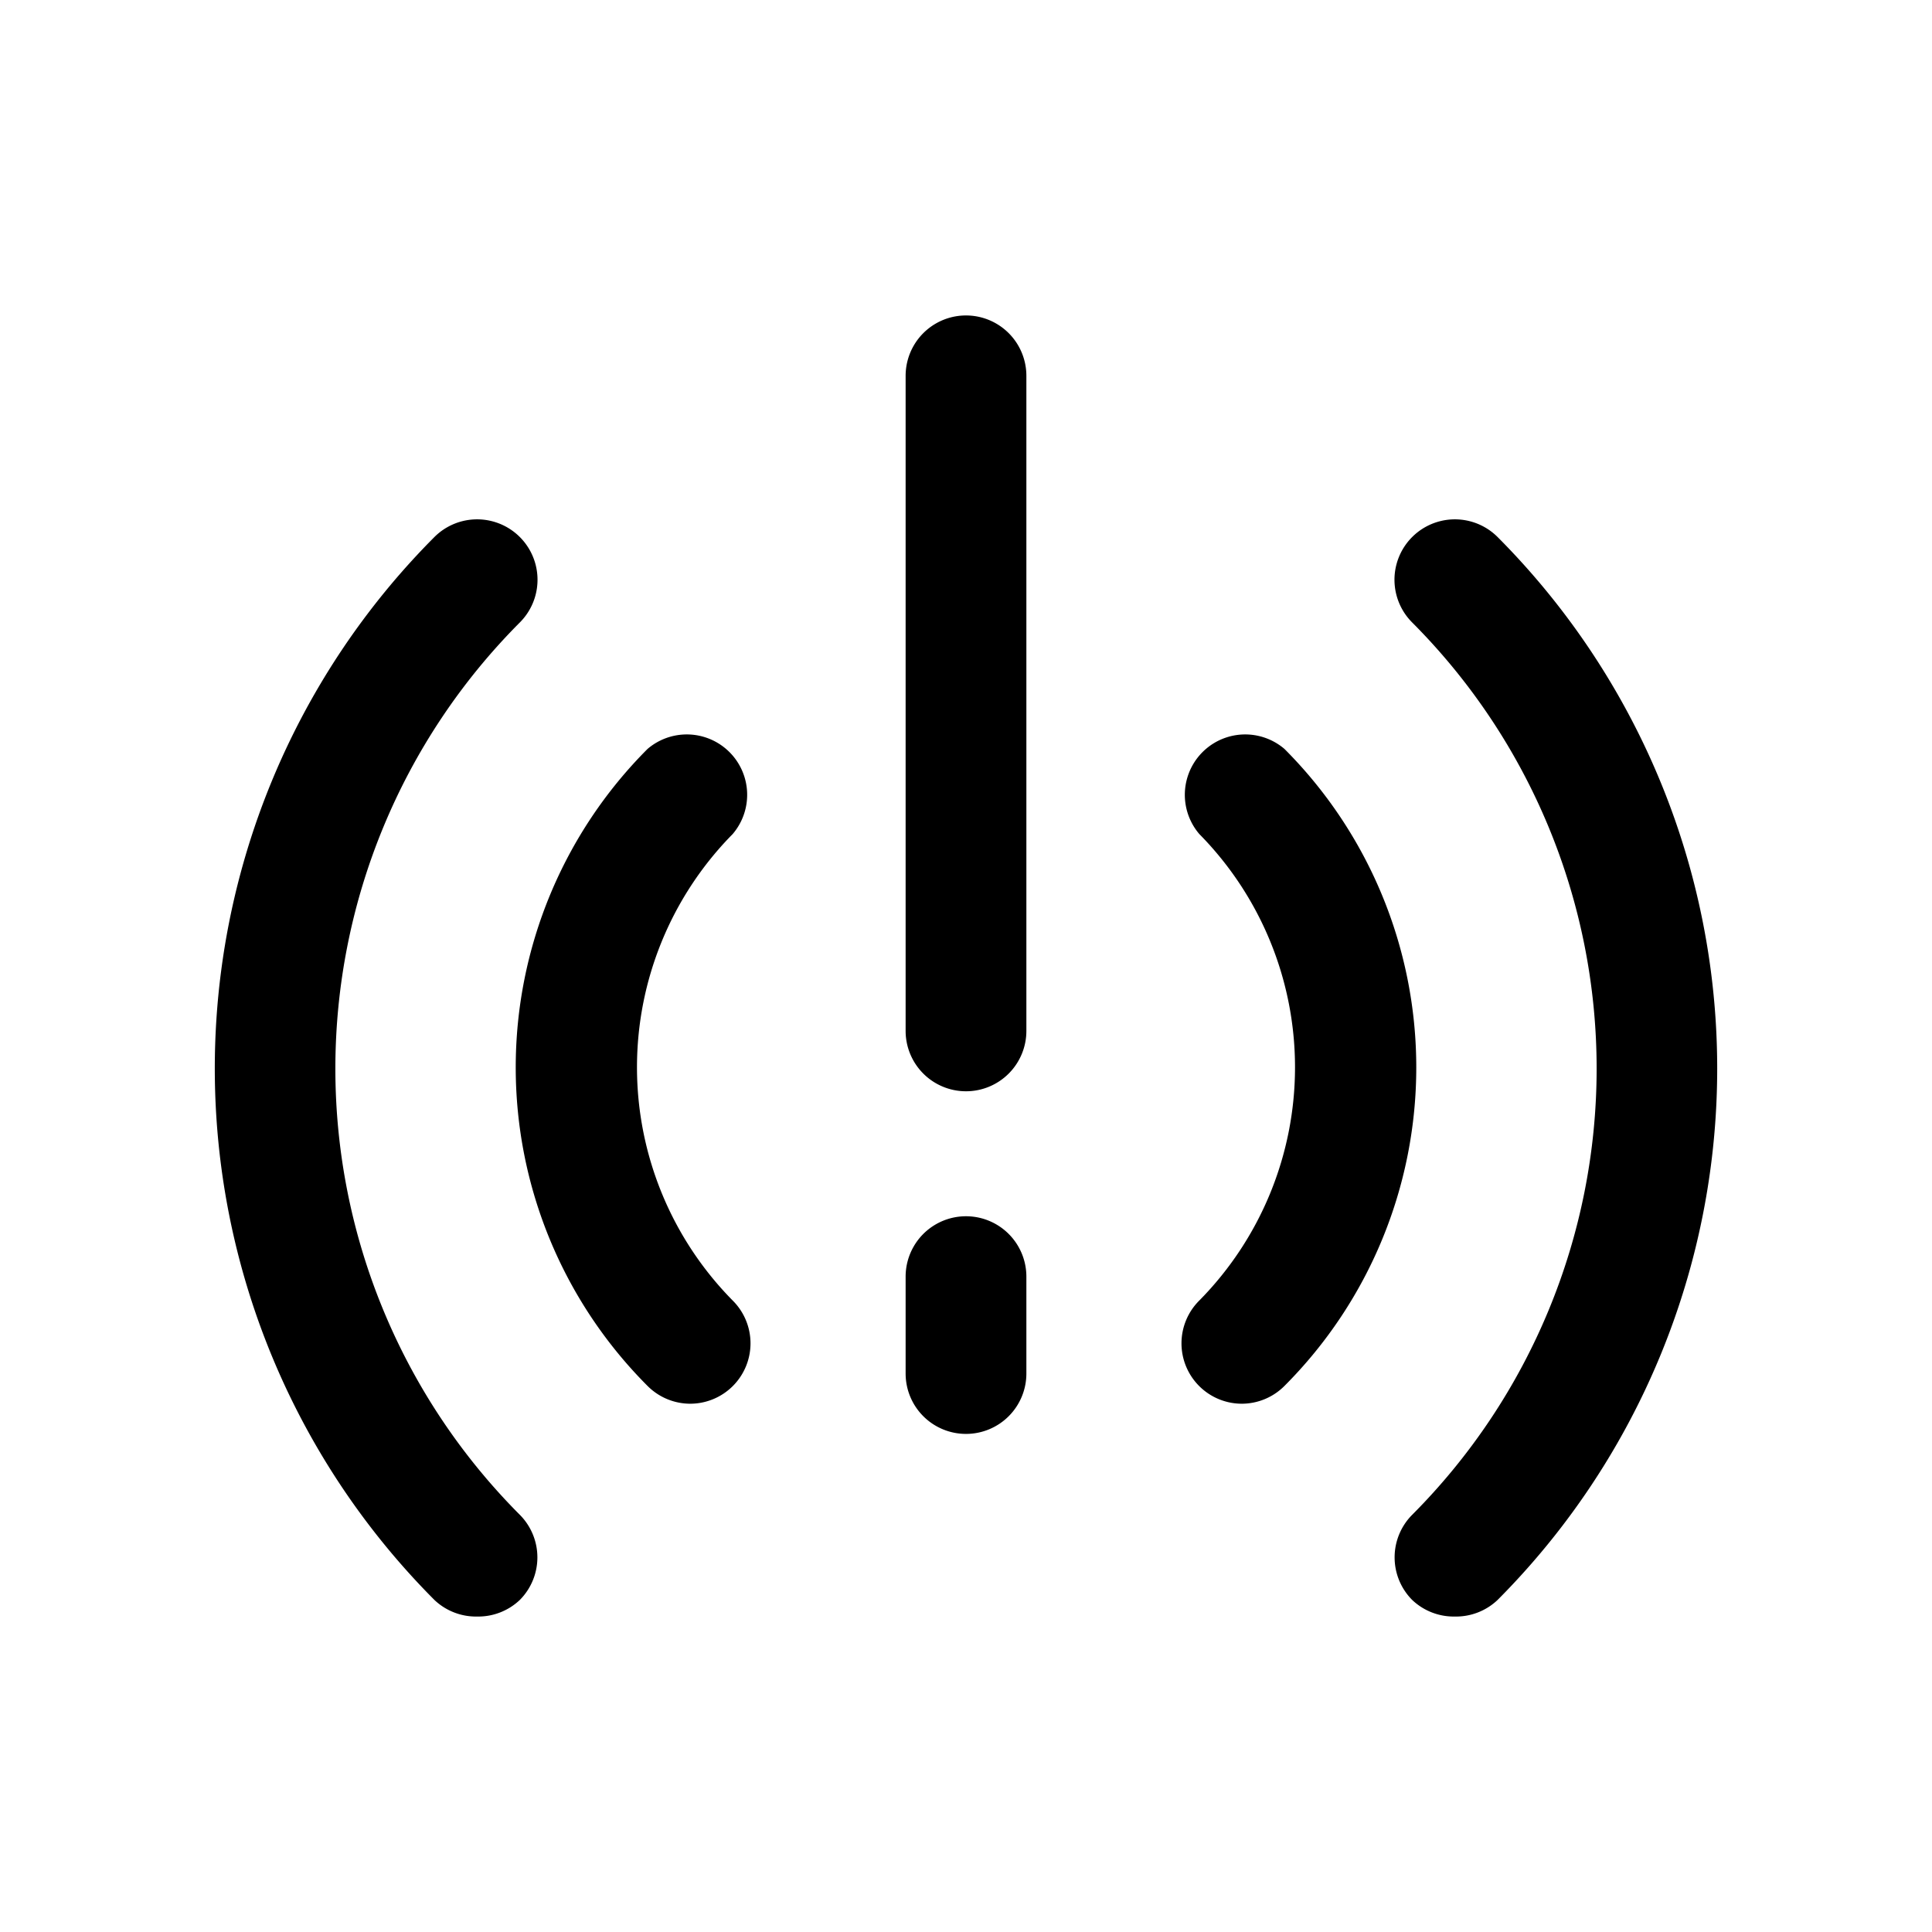
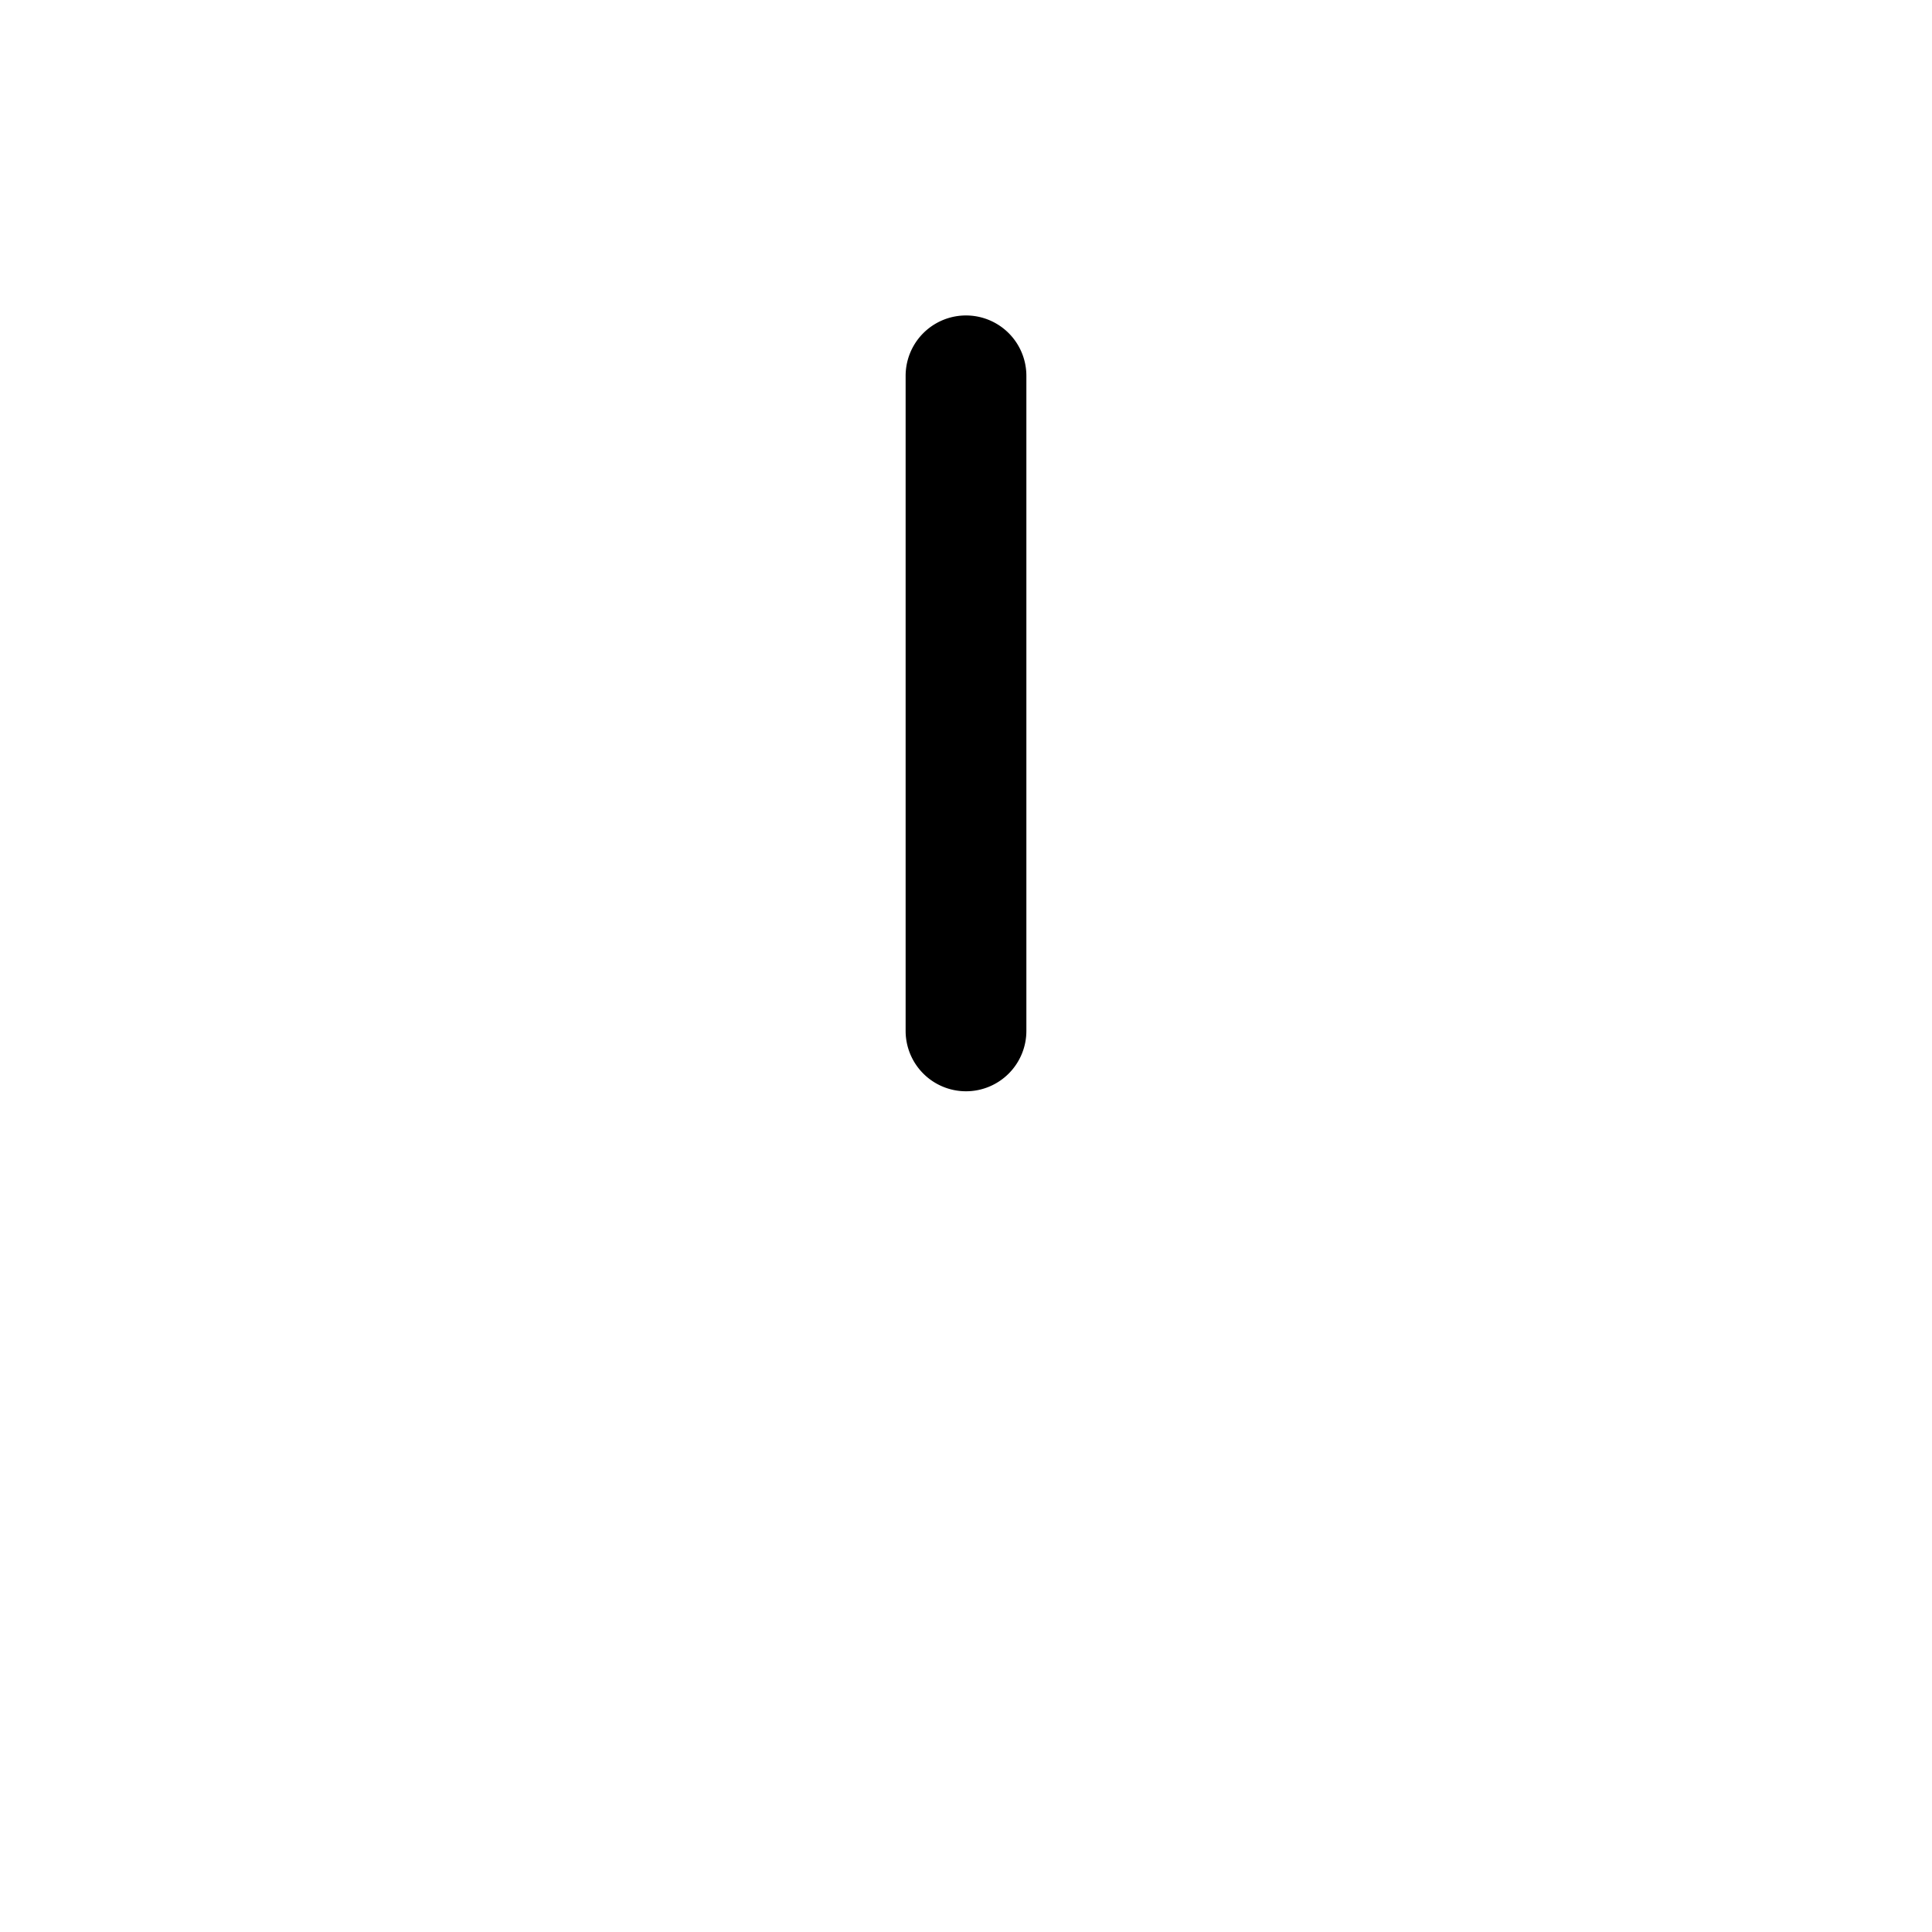
<svg xmlns="http://www.w3.org/2000/svg" fill="#000000" width="800px" height="800px" viewBox="0 0 64 64" data-name="Layer 1" id="Layer_1">
  <title />
-   <path d="M22.86,46.5a2,2,0,0,1-1.41-.59,14.93,14.93,0,0,1,0-21.1,2,2,0,0,1,2.82,2.82,11,11,0,0,0,0,15.45,2,2,0,0,1-1.41,3.42Z" />
-   <path d="M41.14,46.5a2,2,0,0,1-1.41-3.42,11,11,0,0,0,0-15.45,2,2,0,0,1,2.82-2.82,14.93,14.93,0,0,1,0,21.1A2,2,0,0,1,41.14,46.5Z" />
-   <path d="M15.81,53.55A2,2,0,0,1,14.39,53a24.94,24.94,0,0,1,0-35.21,2,2,0,0,1,2.83,2.83,20.93,20.93,0,0,0,0,29.56,2,2,0,0,1,0,2.82A2,2,0,0,1,15.81,53.55Z" />
-   <path d="M48.19,53.55A2,2,0,0,1,46.78,53a2,2,0,0,1,0-2.82,20.93,20.93,0,0,0,0-29.56,2,2,0,0,1,2.83-2.83,24.94,24.94,0,0,1,0,35.21A2,2,0,0,1,48.19,53.55Z" />
+   <path d="M22.86,46.5Z" />
  <path d="M32,36.15a2,2,0,0,1-2-2V12.45a2,2,0,0,1,4,0v21.7A2,2,0,0,1,32,36.15Z" />
-   <path d="M32,47.5a2,2,0,0,1-2-2V42.29a2,2,0,1,1,4,0V45.5A2,2,0,0,1,32,47.5Z" />
</svg>